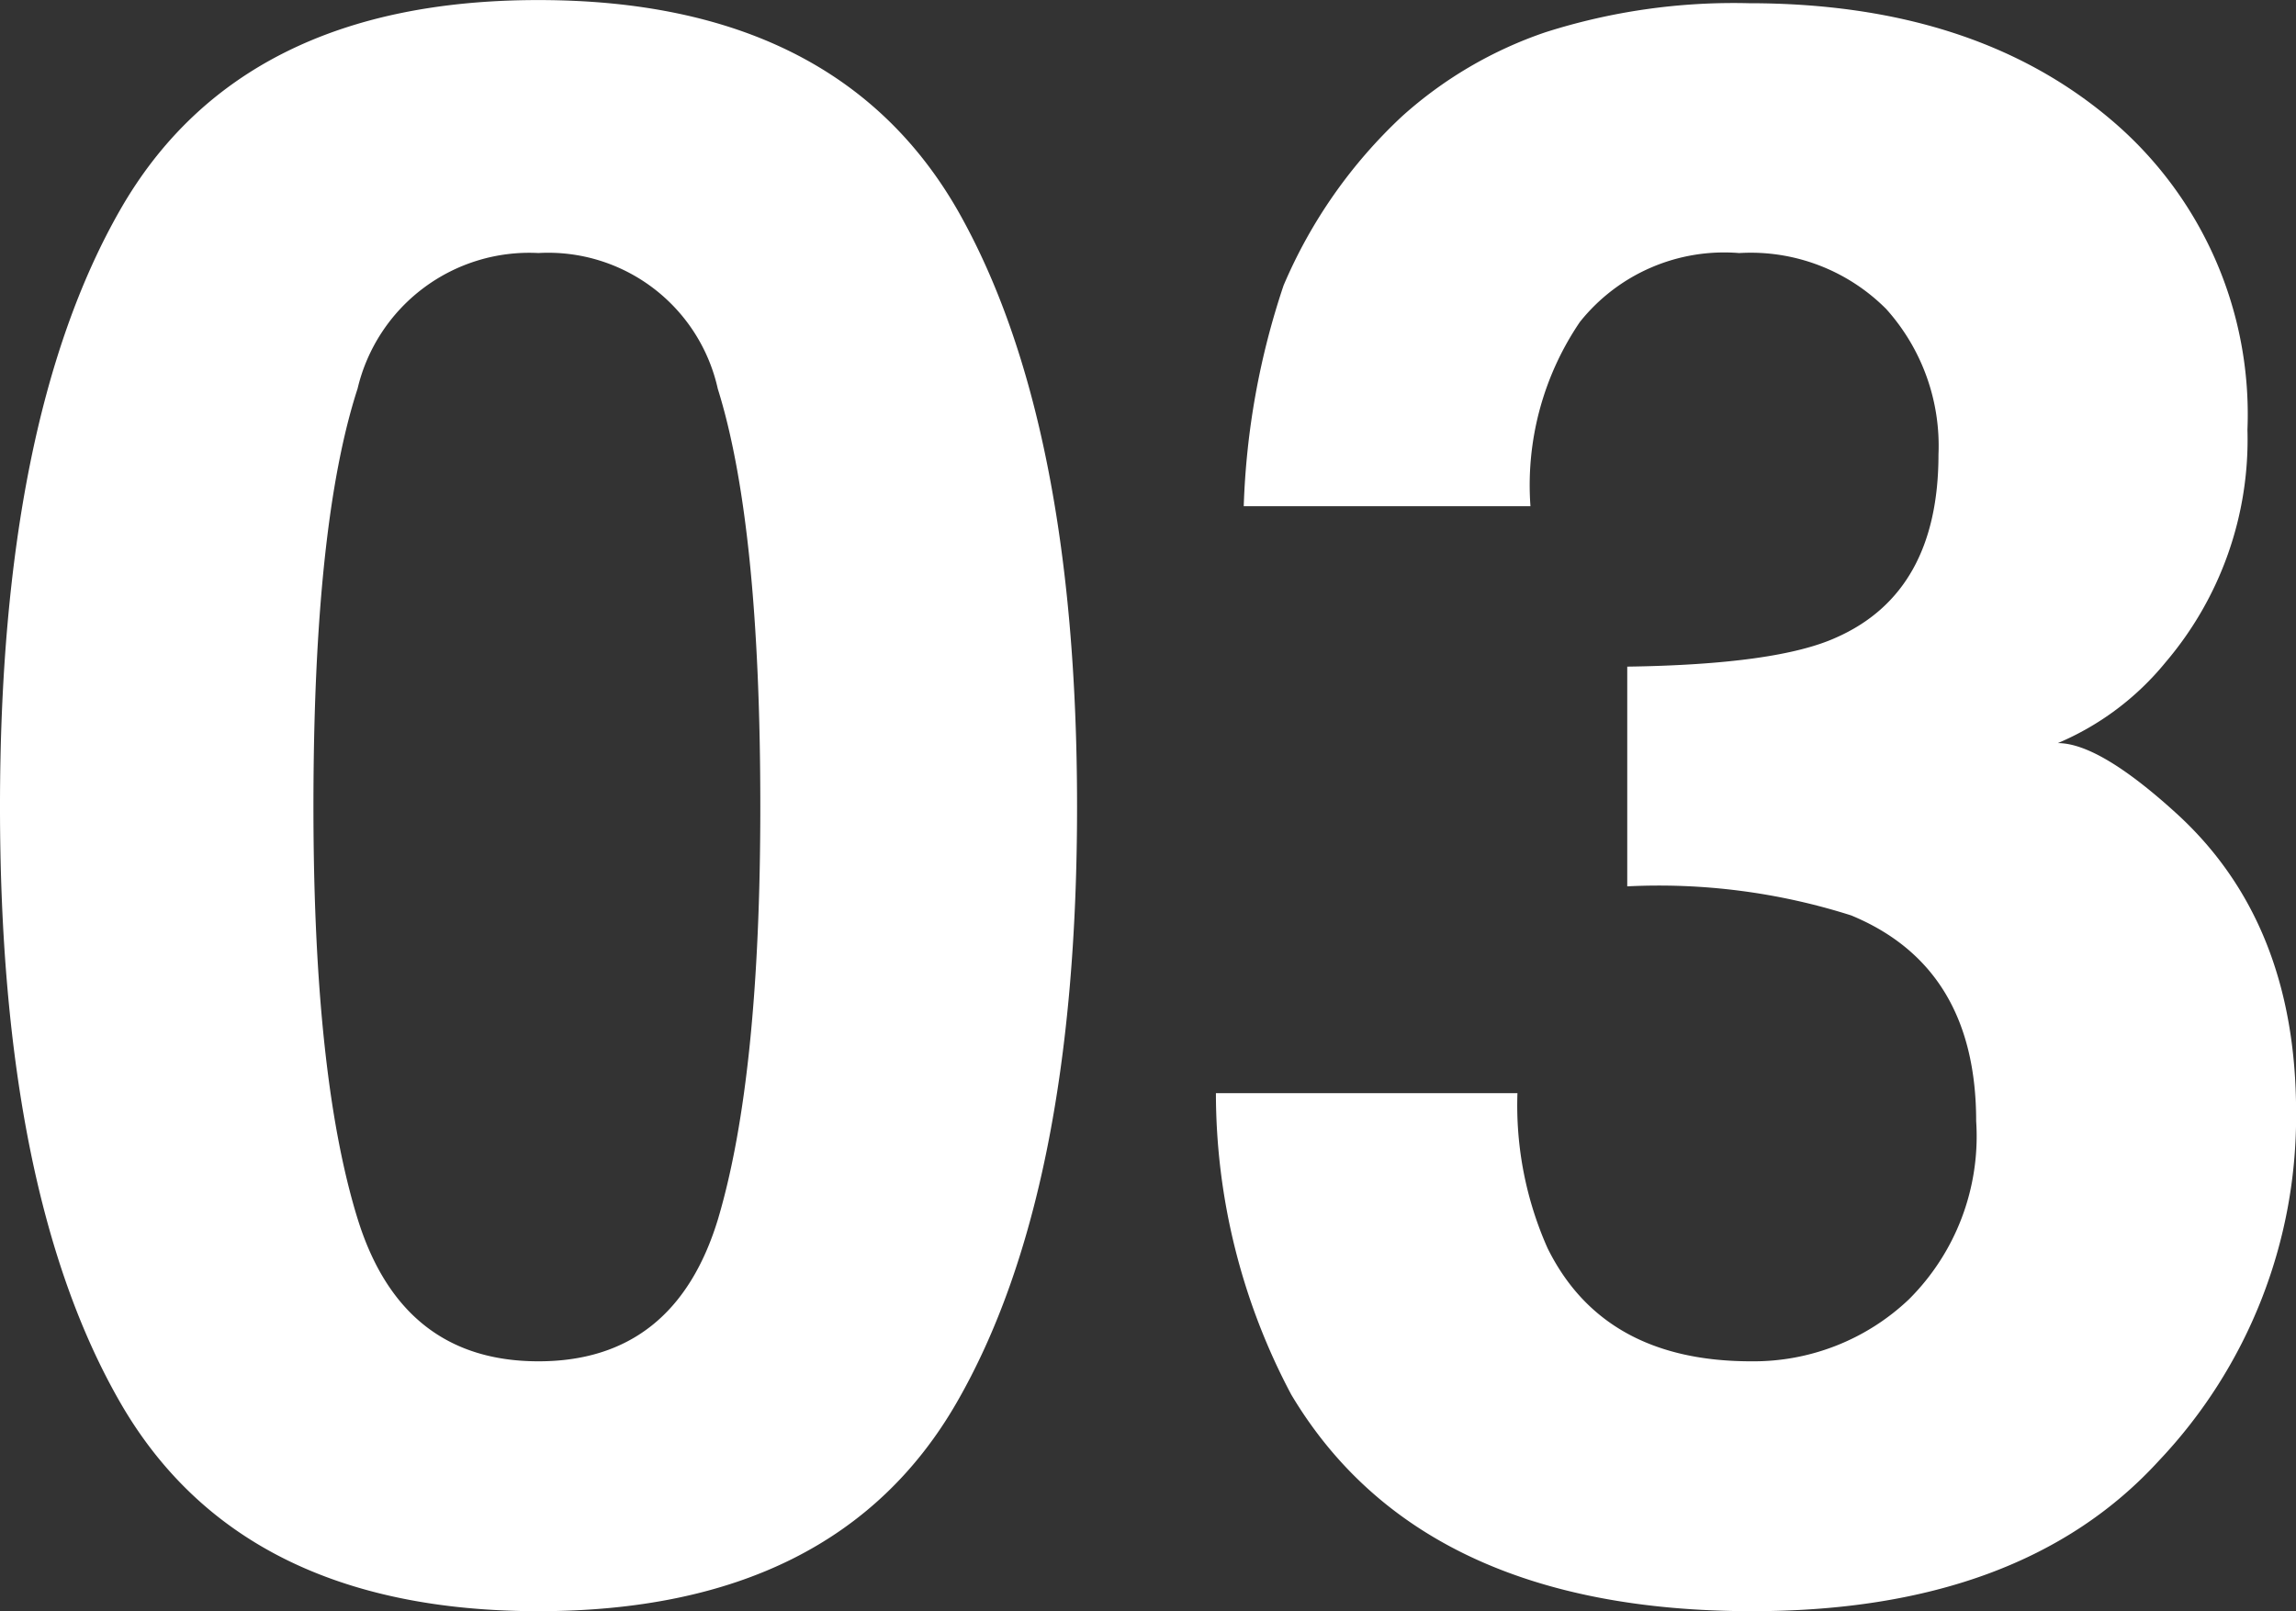
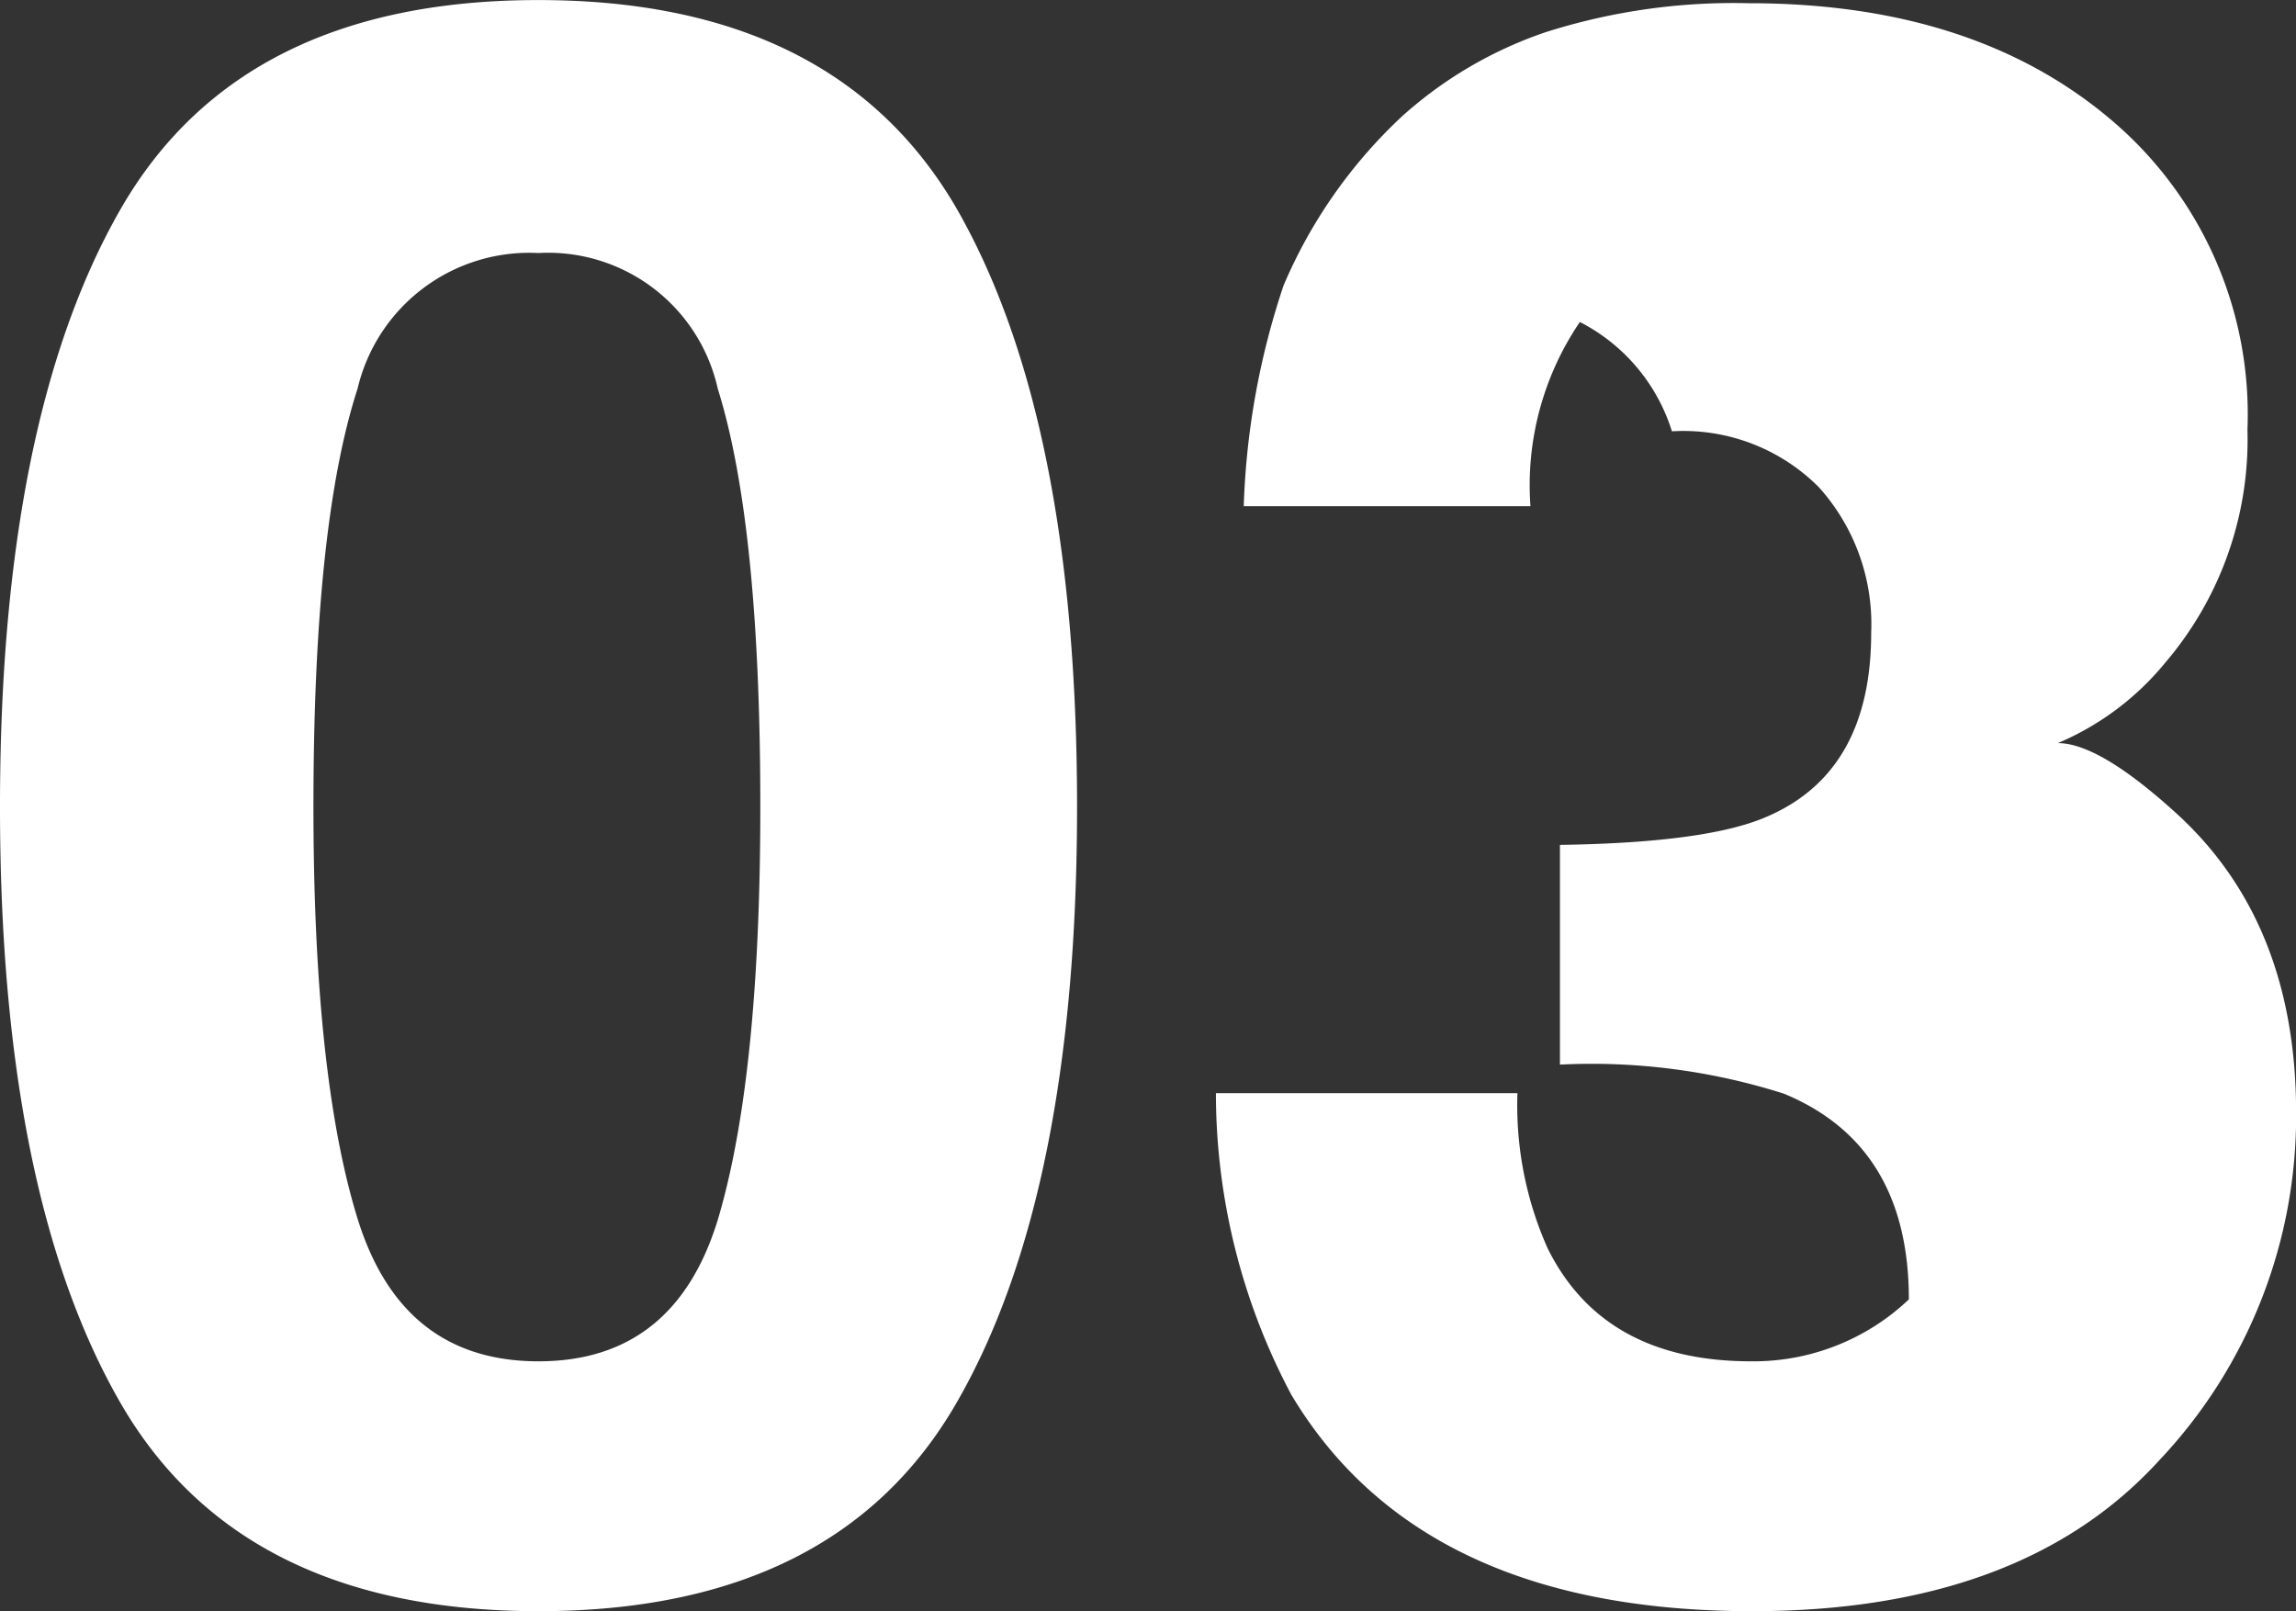
<svg xmlns="http://www.w3.org/2000/svg" width="72.871" height="51.133" viewBox="0 0 72.871 51.133">
  <rect x="0" y="0" width="72.871" height="51.133" fill="#333333" stroke="none" />
-   <path id="パス_111" data-name="パス 111" d="M-58.584,1.23q-9.468,0-13.279-6.631t-3.811-18.9q0-12.271,3.811-18.936T-58.584-49.9q9.468,0,13.3,6.665,3.794,6.665,3.794,18.936T-45.305-5.4Q-49.116,1.23-58.584,1.23Zm5.708-12.476q1.333-4.512,1.333-13.057,0-8.955-1.35-13.262a5.515,5.515,0,0,0-5.691-4.307,5.6,5.6,0,0,0-5.742,4.307q-1.4,4.307-1.4,13.262,0,8.545,1.4,13.074T-58.584-6.7Q-54.243-6.7-52.876-11.245Zm27.344-28.437A9.212,9.212,0,0,0-27.1-33.838H-36.2a24.446,24.446,0,0,1,1.265-7.007,15.771,15.771,0,0,1,3.76-5.366,13.1,13.1,0,0,1,4.546-2.666,19.673,19.673,0,0,1,6.46-.923q7.109,0,11.467,3.674a12.238,12.238,0,0,1,4.358,9.861,10.9,10.9,0,0,1-2.6,7.383,8.87,8.87,0,0,1-3.418,2.563q1.333,0,3.828,2.29Q-2.8-20.576-2.8-14.595A15.889,15.889,0,0,1-7.161-3.538q-4.358,4.768-12.9,4.768-10.527,0-14.629-6.87a20.39,20.39,0,0,1-2.393-9.57h9.57a11.143,11.143,0,0,0,.957,4.922Q-24.78-6.7-20.1-6.7A7.158,7.158,0,0,0-15.09-8.665a7.3,7.3,0,0,0,2.136-5.657q0-4.888-3.965-6.528a20.127,20.127,0,0,0-7.109-.923v-6.973q4.751-.068,6.631-.923,3.247-1.436,3.247-5.811a6.494,6.494,0,0,0-1.658-4.614,6.066,6.066,0,0,0-4.666-1.777A5.857,5.857,0,0,0-25.532-39.683Z" transform="translate(75.674 49.902)" fill="#fff" />
+   <path id="パス_111" data-name="パス 111" d="M-58.584,1.23q-9.468,0-13.279-6.631t-3.811-18.9q0-12.271,3.811-18.936T-58.584-49.9q9.468,0,13.3,6.665,3.794,6.665,3.794,18.936T-45.305-5.4Q-49.116,1.23-58.584,1.23Zm5.708-12.476q1.333-4.512,1.333-13.057,0-8.955-1.35-13.262a5.515,5.515,0,0,0-5.691-4.307,5.6,5.6,0,0,0-5.742,4.307q-1.4,4.307-1.4,13.262,0,8.545,1.4,13.074T-58.584-6.7Q-54.243-6.7-52.876-11.245Zm27.344-28.437A9.212,9.212,0,0,0-27.1-33.838H-36.2a24.446,24.446,0,0,1,1.265-7.007,15.771,15.771,0,0,1,3.76-5.366,13.1,13.1,0,0,1,4.546-2.666,19.673,19.673,0,0,1,6.46-.923q7.109,0,11.467,3.674a12.238,12.238,0,0,1,4.358,9.861,10.9,10.9,0,0,1-2.6,7.383,8.87,8.87,0,0,1-3.418,2.563q1.333,0,3.828,2.29Q-2.8-20.576-2.8-14.595A15.889,15.889,0,0,1-7.161-3.538q-4.358,4.768-12.9,4.768-10.527,0-14.629-6.87a20.39,20.39,0,0,1-2.393-9.57h9.57a11.143,11.143,0,0,0,.957,4.922Q-24.78-6.7-20.1-6.7A7.158,7.158,0,0,0-15.09-8.665q0-4.888-3.965-6.528a20.127,20.127,0,0,0-7.109-.923v-6.973q4.751-.068,6.631-.923,3.247-1.436,3.247-5.811a6.494,6.494,0,0,0-1.658-4.614,6.066,6.066,0,0,0-4.666-1.777A5.857,5.857,0,0,0-25.532-39.683Z" transform="translate(75.674 49.902)" fill="#fff" />
</svg>